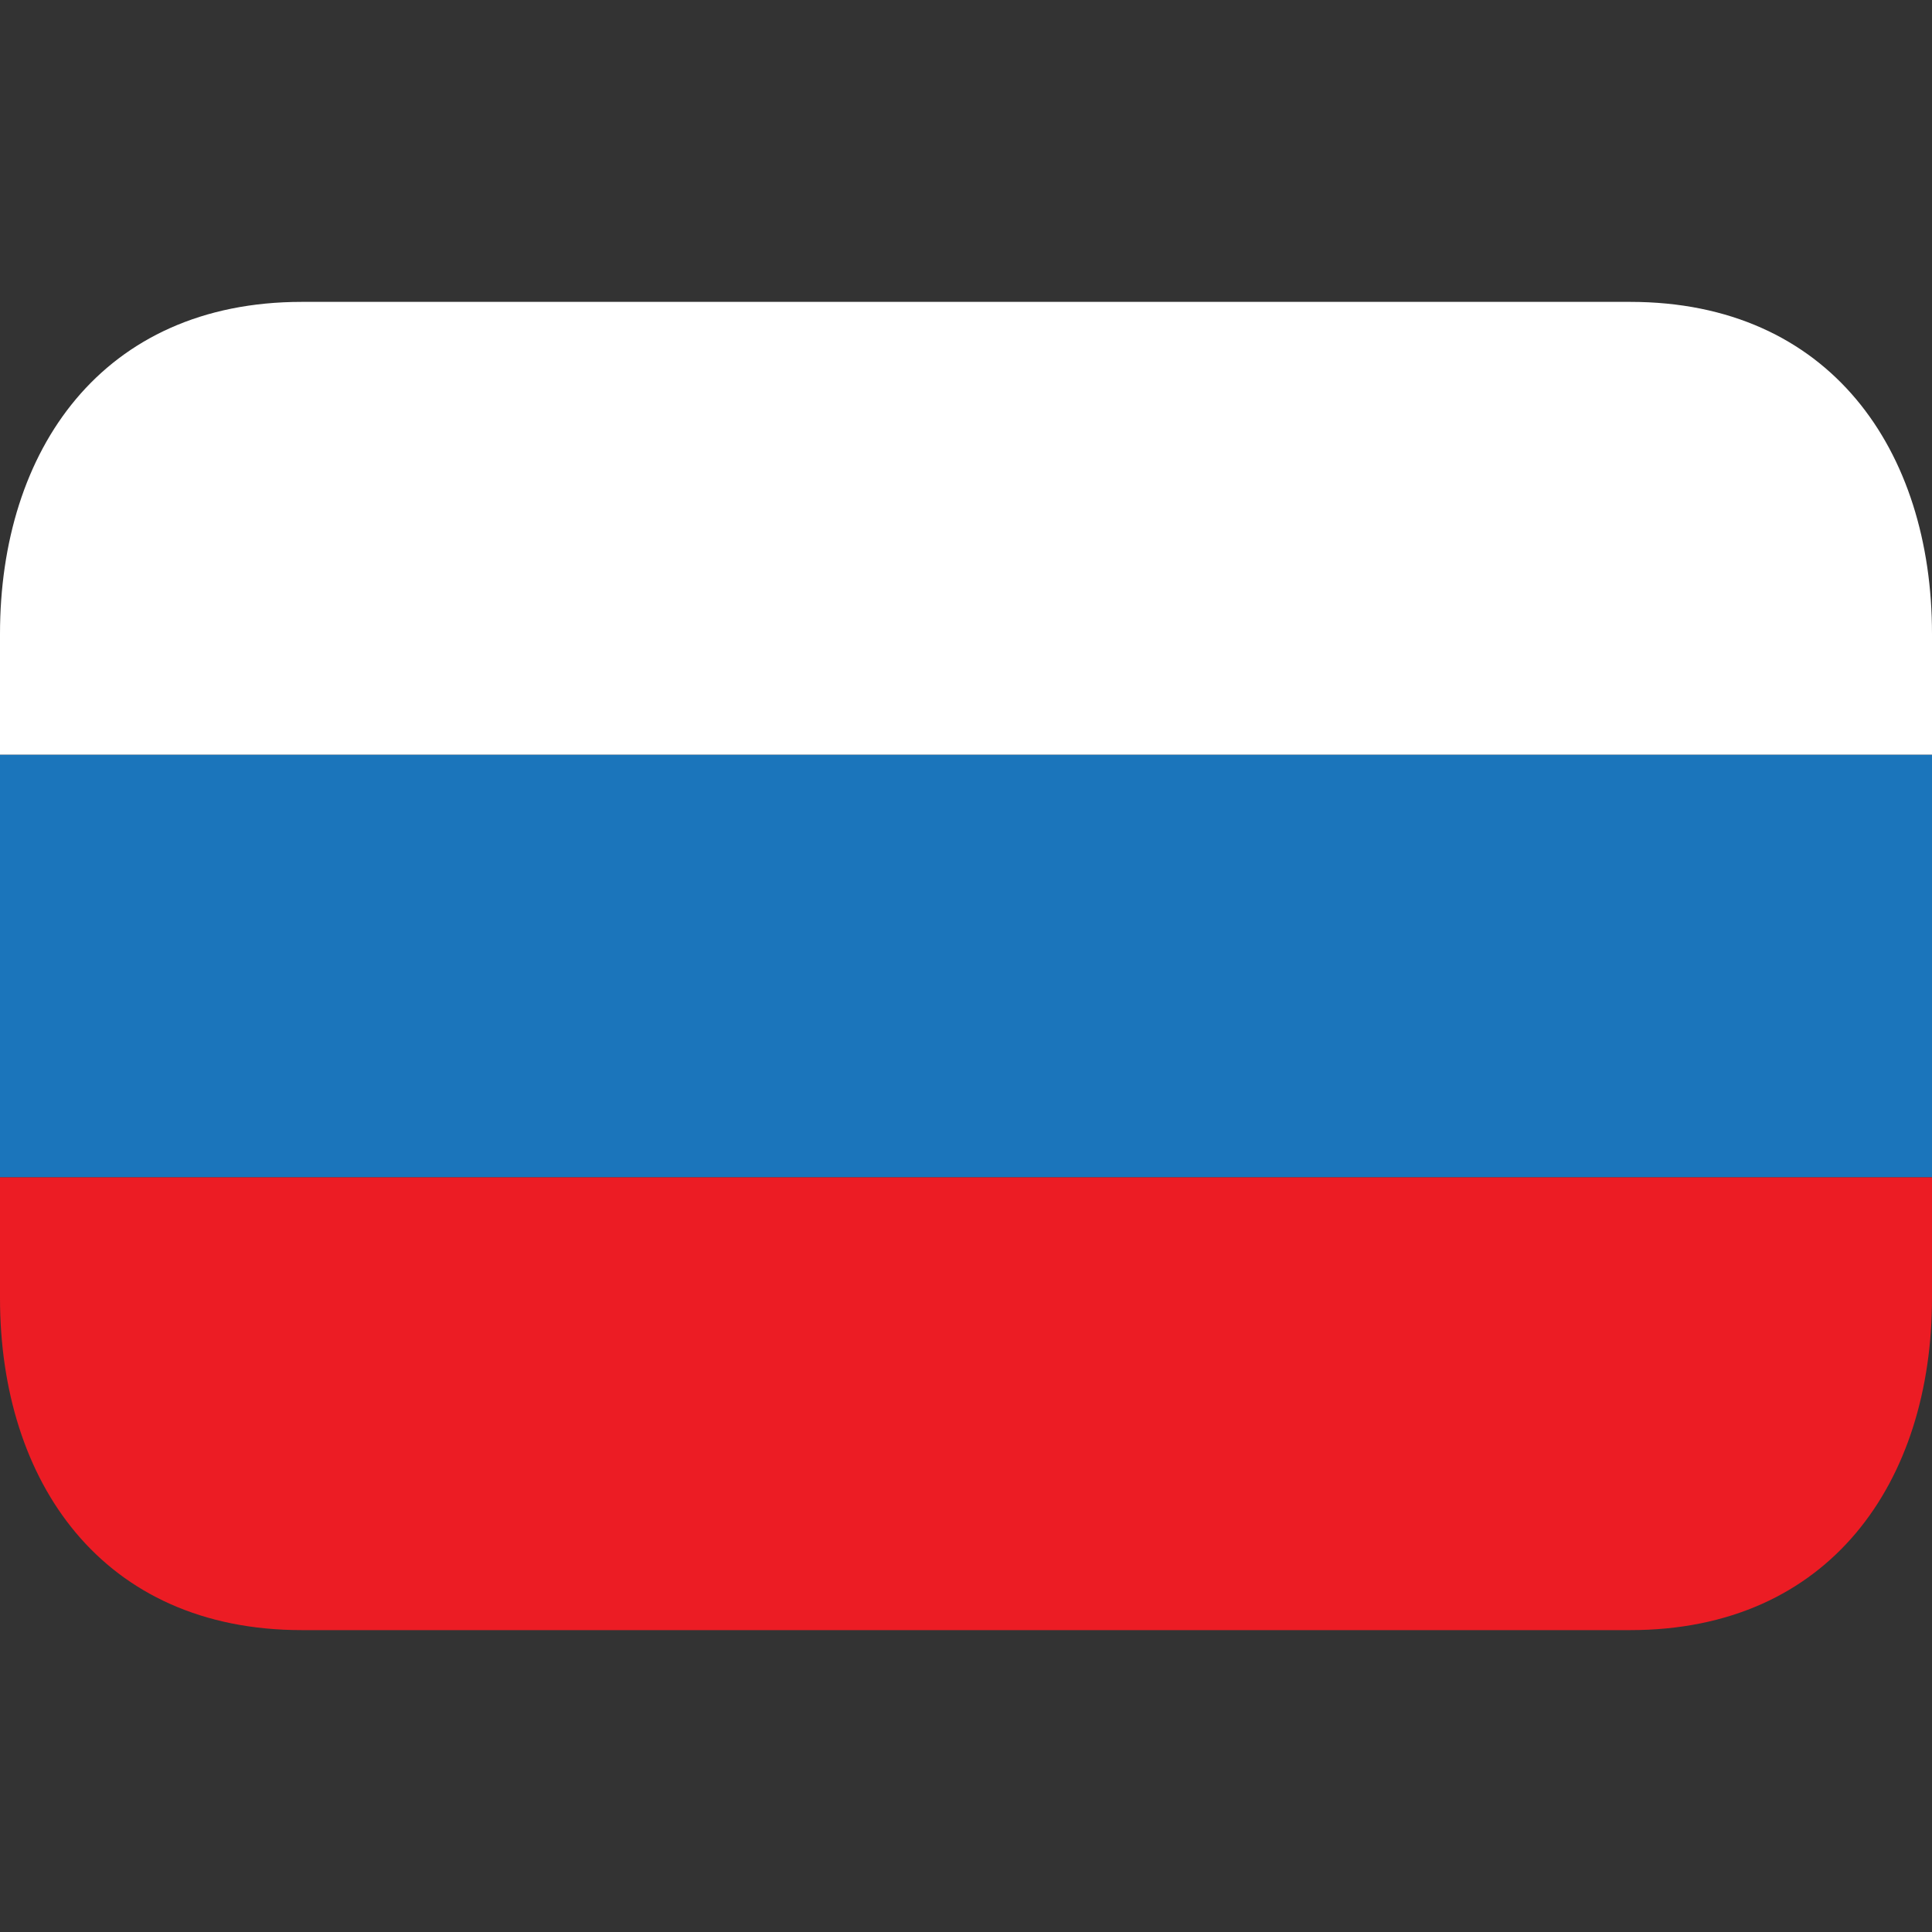
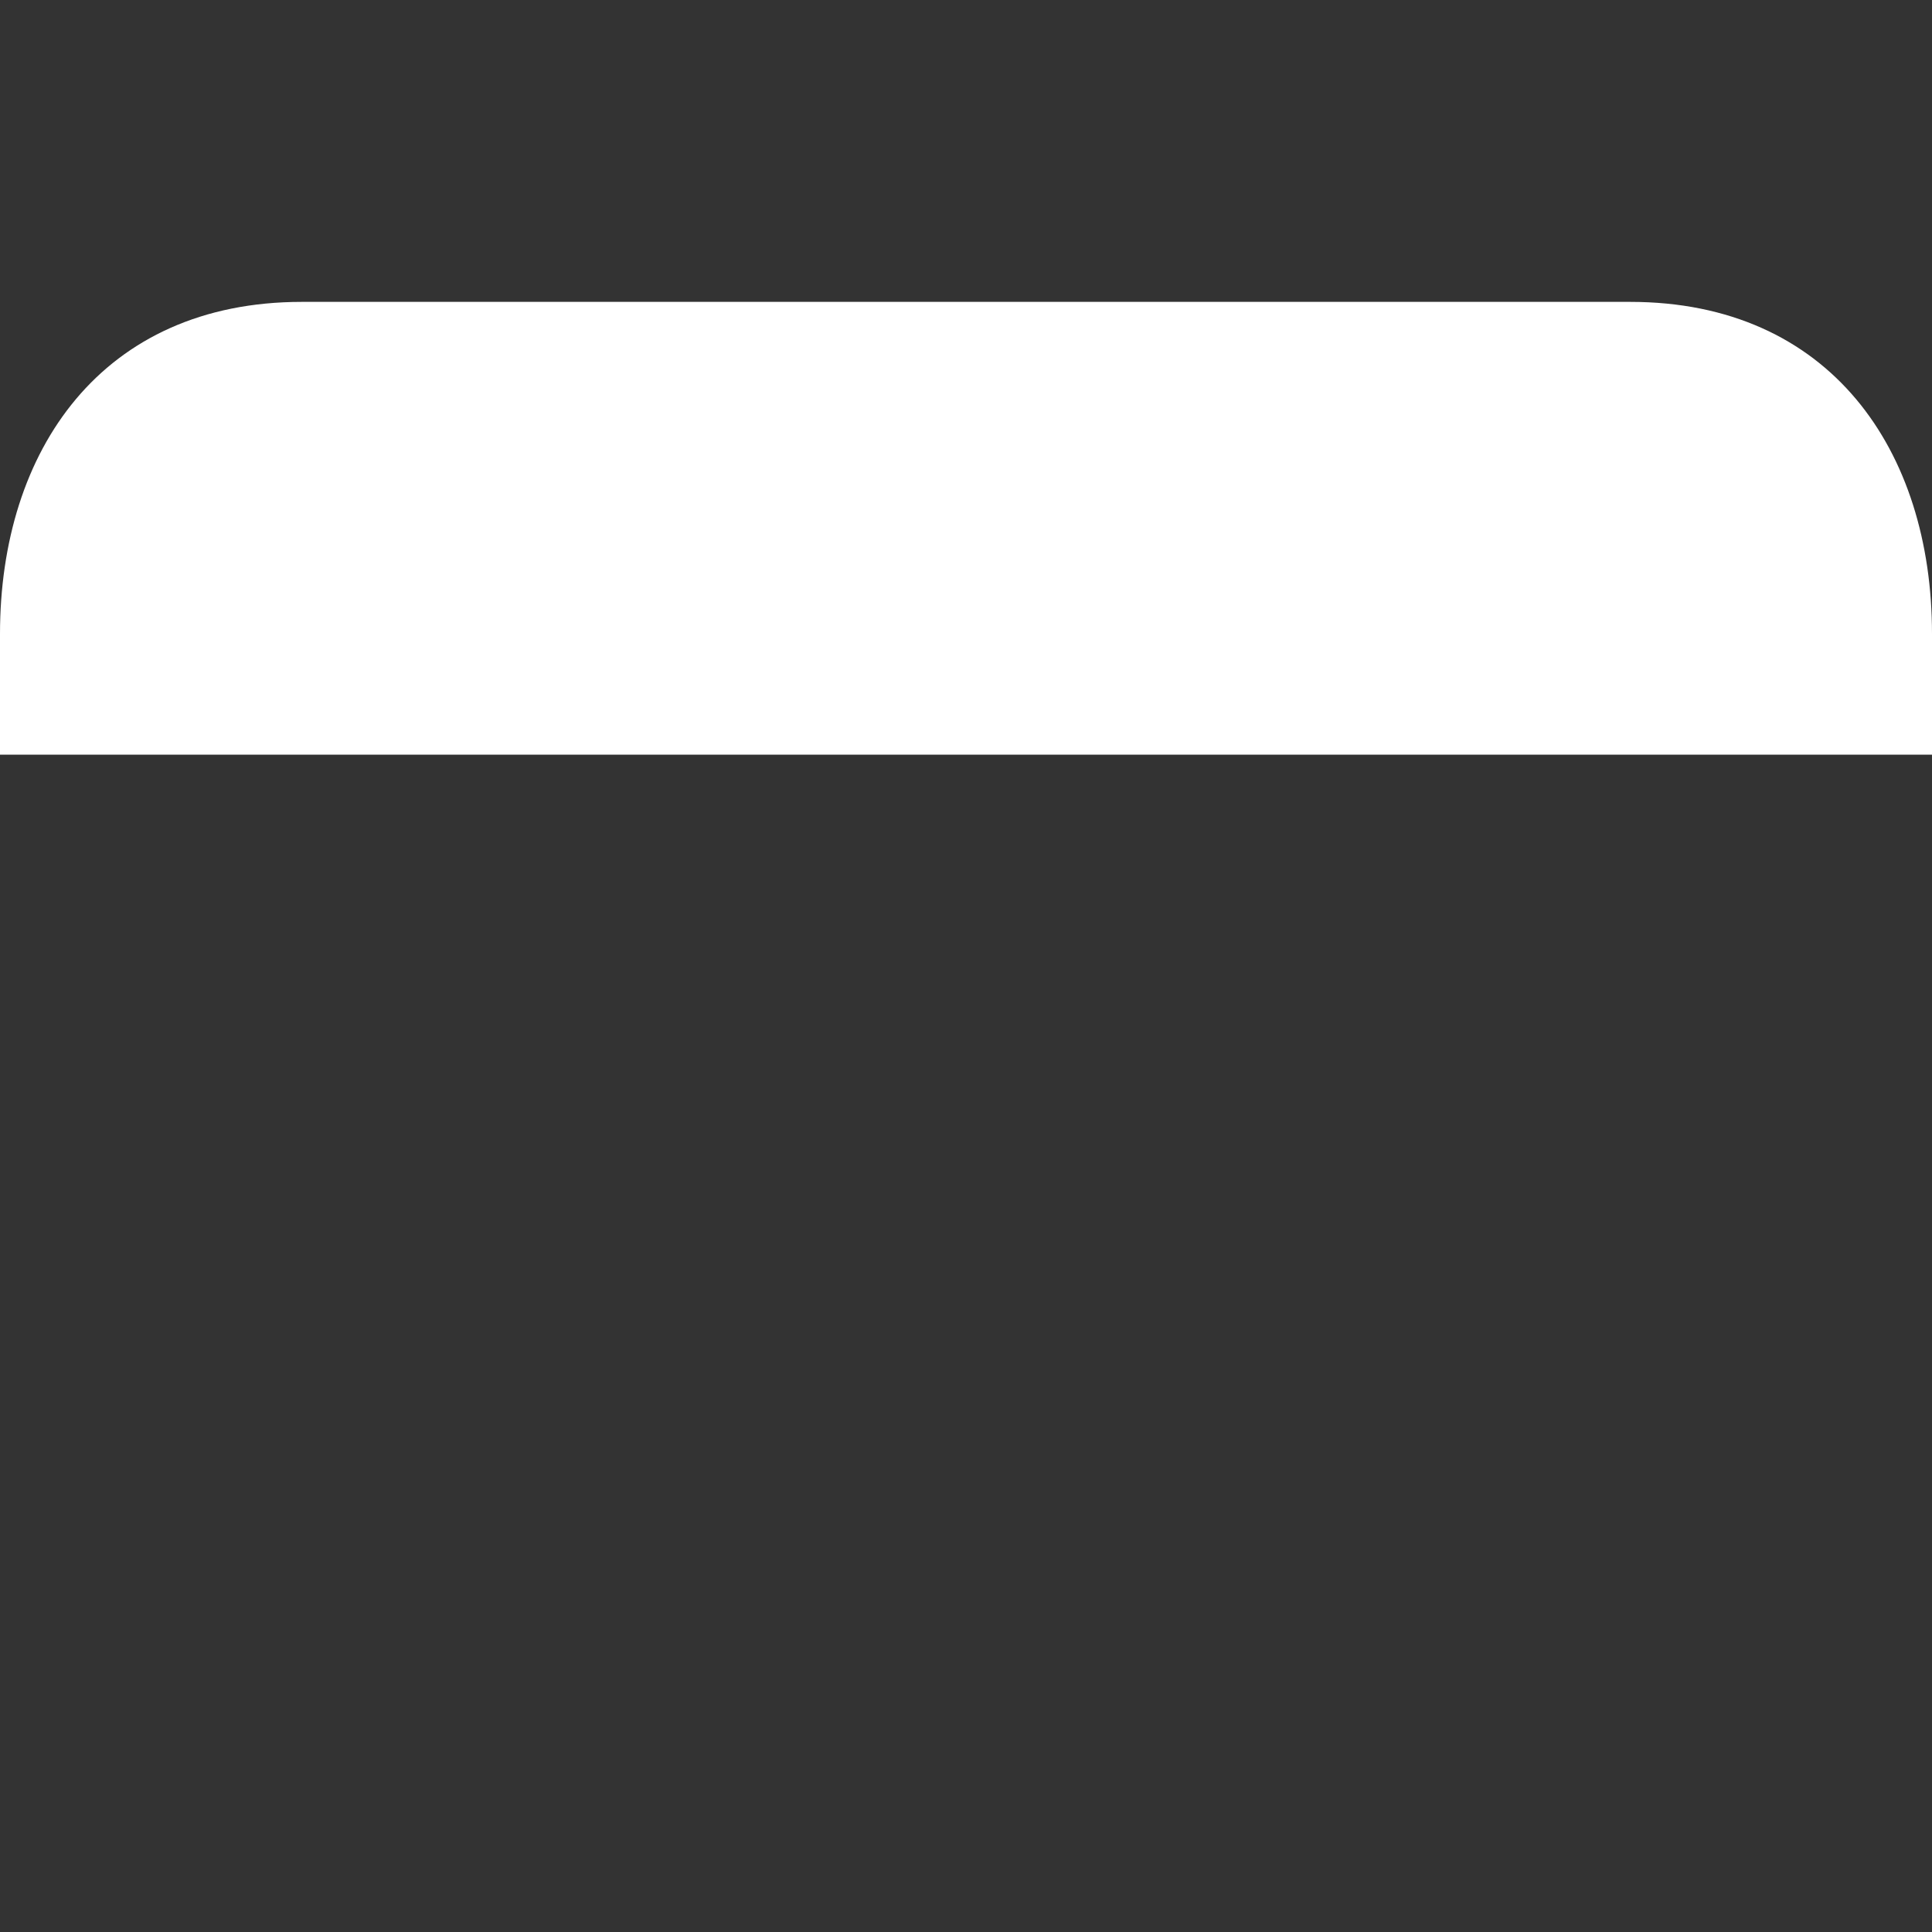
<svg xmlns="http://www.w3.org/2000/svg" width="40" height="40" viewBox="0 0 40 40" fill="none">
  <rect x="0" y="0" width="40" height="40" fill="#333333" stroke="none" />
-   <path d="M0 15.625H40V24.375H0V15.625Z" fill="#1B75BB" />
  <path d="M33.75 6.25H6.25C2.108 6.25 0 9.328 0 13.125V15.625H40V13.125C40 9.328 37.892 6.25 33.75 6.25Z" fill="white" />
-   <path d="M0 26.875C0 30.672 2.108 33.75 6.25 33.75H33.75C37.892 33.75 40 30.672 40 26.875V24.375H0V26.875Z" fill="#EC1C24" />
</svg>